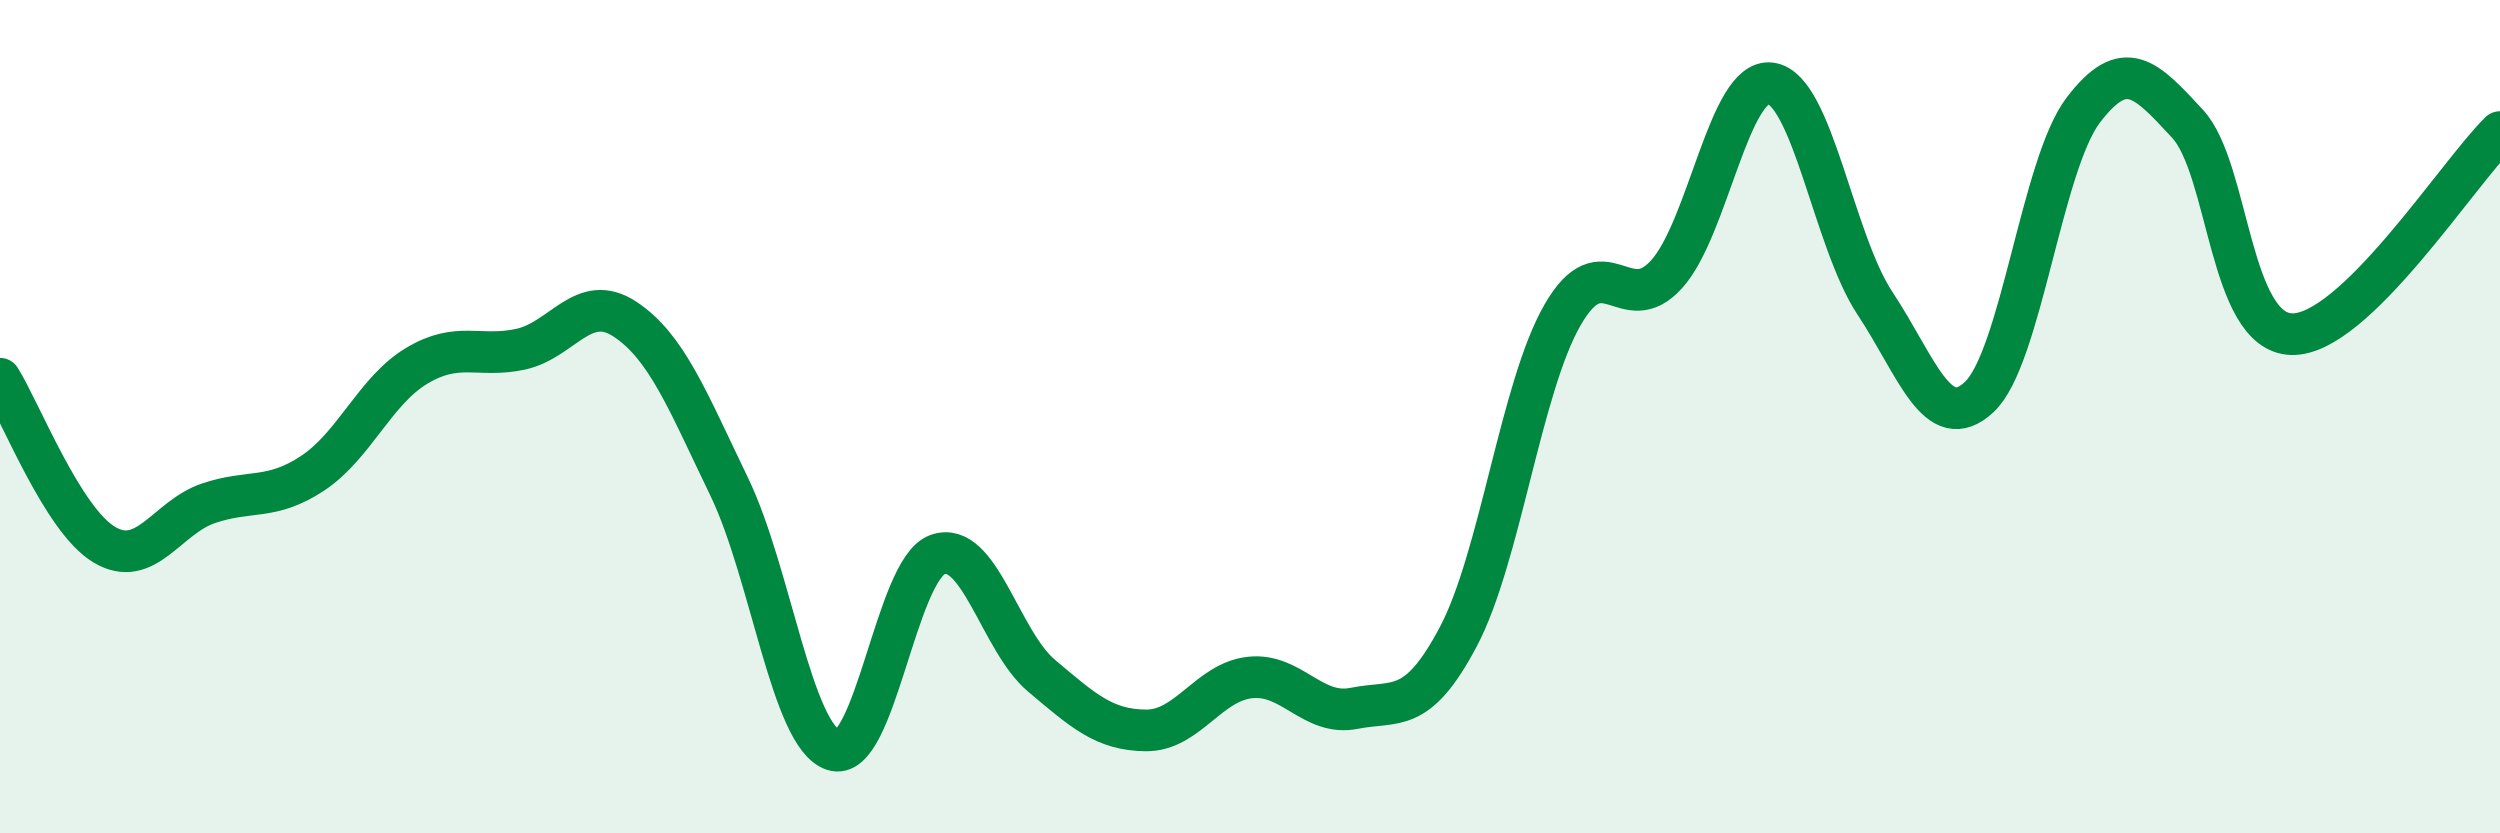
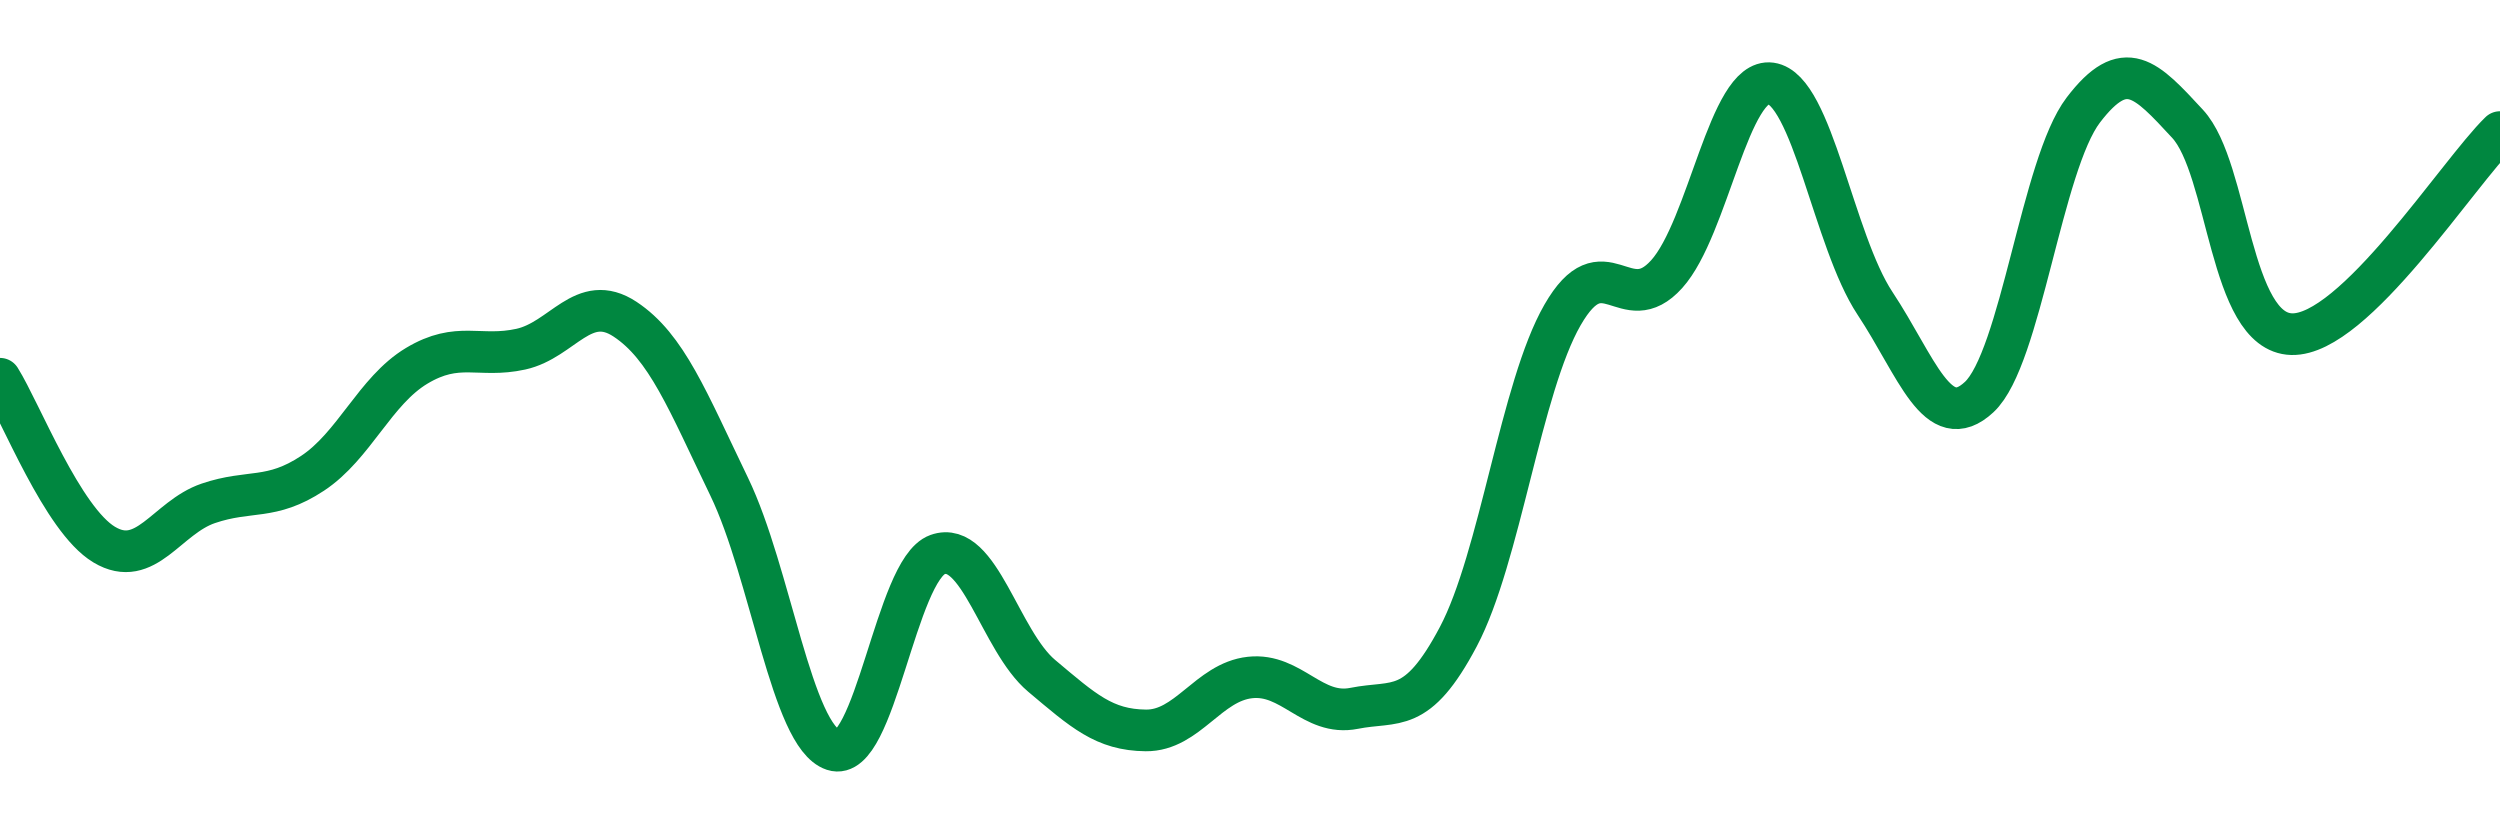
<svg xmlns="http://www.w3.org/2000/svg" width="60" height="20" viewBox="0 0 60 20">
-   <path d="M 0,9.09 C 0.5,9.89 1.5,12.47 2.5,13.07 C 3.5,13.67 4,12.42 5,12.08 C 6,11.74 6.5,12.02 7.5,11.36 C 8.5,10.7 9,9.38 10,8.78 C 11,8.18 11.5,8.6 12.5,8.38 C 13.5,8.16 14,7 15,7.66 C 16,8.32 16.5,9.61 17.5,11.68 C 18.5,13.75 19,17.67 20,18 C 21,18.33 21.5,13.67 22.5,13.31 C 23.5,12.95 24,15.38 25,16.22 C 26,17.06 26.5,17.52 27.5,17.53 C 28.5,17.54 29,16.37 30,16.26 C 31,16.15 31.5,17.2 32.5,17 C 33.5,16.8 34,17.17 35,15.28 C 36,13.39 36.5,9.3 37.5,7.56 C 38.5,5.82 39,7.69 40,6.58 C 41,5.47 41.5,1.86 42.5,2 C 43.5,2.14 44,5.77 45,7.28 C 46,8.79 46.5,10.46 47.5,9.53 C 48.5,8.6 49,3.95 50,2.64 C 51,1.33 51.5,1.89 52.5,2.97 C 53.5,4.05 53.5,7.98 55,8.02 C 56.5,8.06 59,4.14 60,3.17L60 20L0 20Z" fill="#008740" opacity="0.1" stroke-linecap="round" stroke-linejoin="round" />
  <path d="M 0,9.09 C 0.5,9.89 1.5,12.47 2.5,13.07 C 3.5,13.67 4,12.42 5,12.08 C 6,11.74 6.5,12.02 7.5,11.36 C 8.5,10.7 9,9.38 10,8.78 C 11,8.18 11.5,8.6 12.5,8.38 C 13.5,8.16 14,7 15,7.66 C 16,8.32 16.5,9.61 17.5,11.68 C 18.5,13.75 19,17.67 20,18 C 21,18.33 21.5,13.67 22.5,13.31 C 23.5,12.95 24,15.38 25,16.22 C 26,17.06 26.5,17.52 27.5,17.53 C 28.5,17.54 29,16.37 30,16.26 C 31,16.15 31.5,17.2 32.5,17 C 33.5,16.8 34,17.17 35,15.28 C 36,13.39 36.5,9.3 37.5,7.56 C 38.5,5.82 39,7.69 40,6.58 C 41,5.47 41.5,1.86 42.5,2 C 43.5,2.14 44,5.77 45,7.28 C 46,8.79 46.5,10.46 47.5,9.53 C 48.5,8.6 49,3.95 50,2.64 C 51,1.33 51.5,1.89 52.5,2.97 C 53.5,4.05 53.5,7.98 55,8.02 C 56.5,8.06 59,4.14 60,3.17" stroke="#008740" stroke-width="1" fill="none" stroke-linecap="round" stroke-linejoin="round" />
</svg>